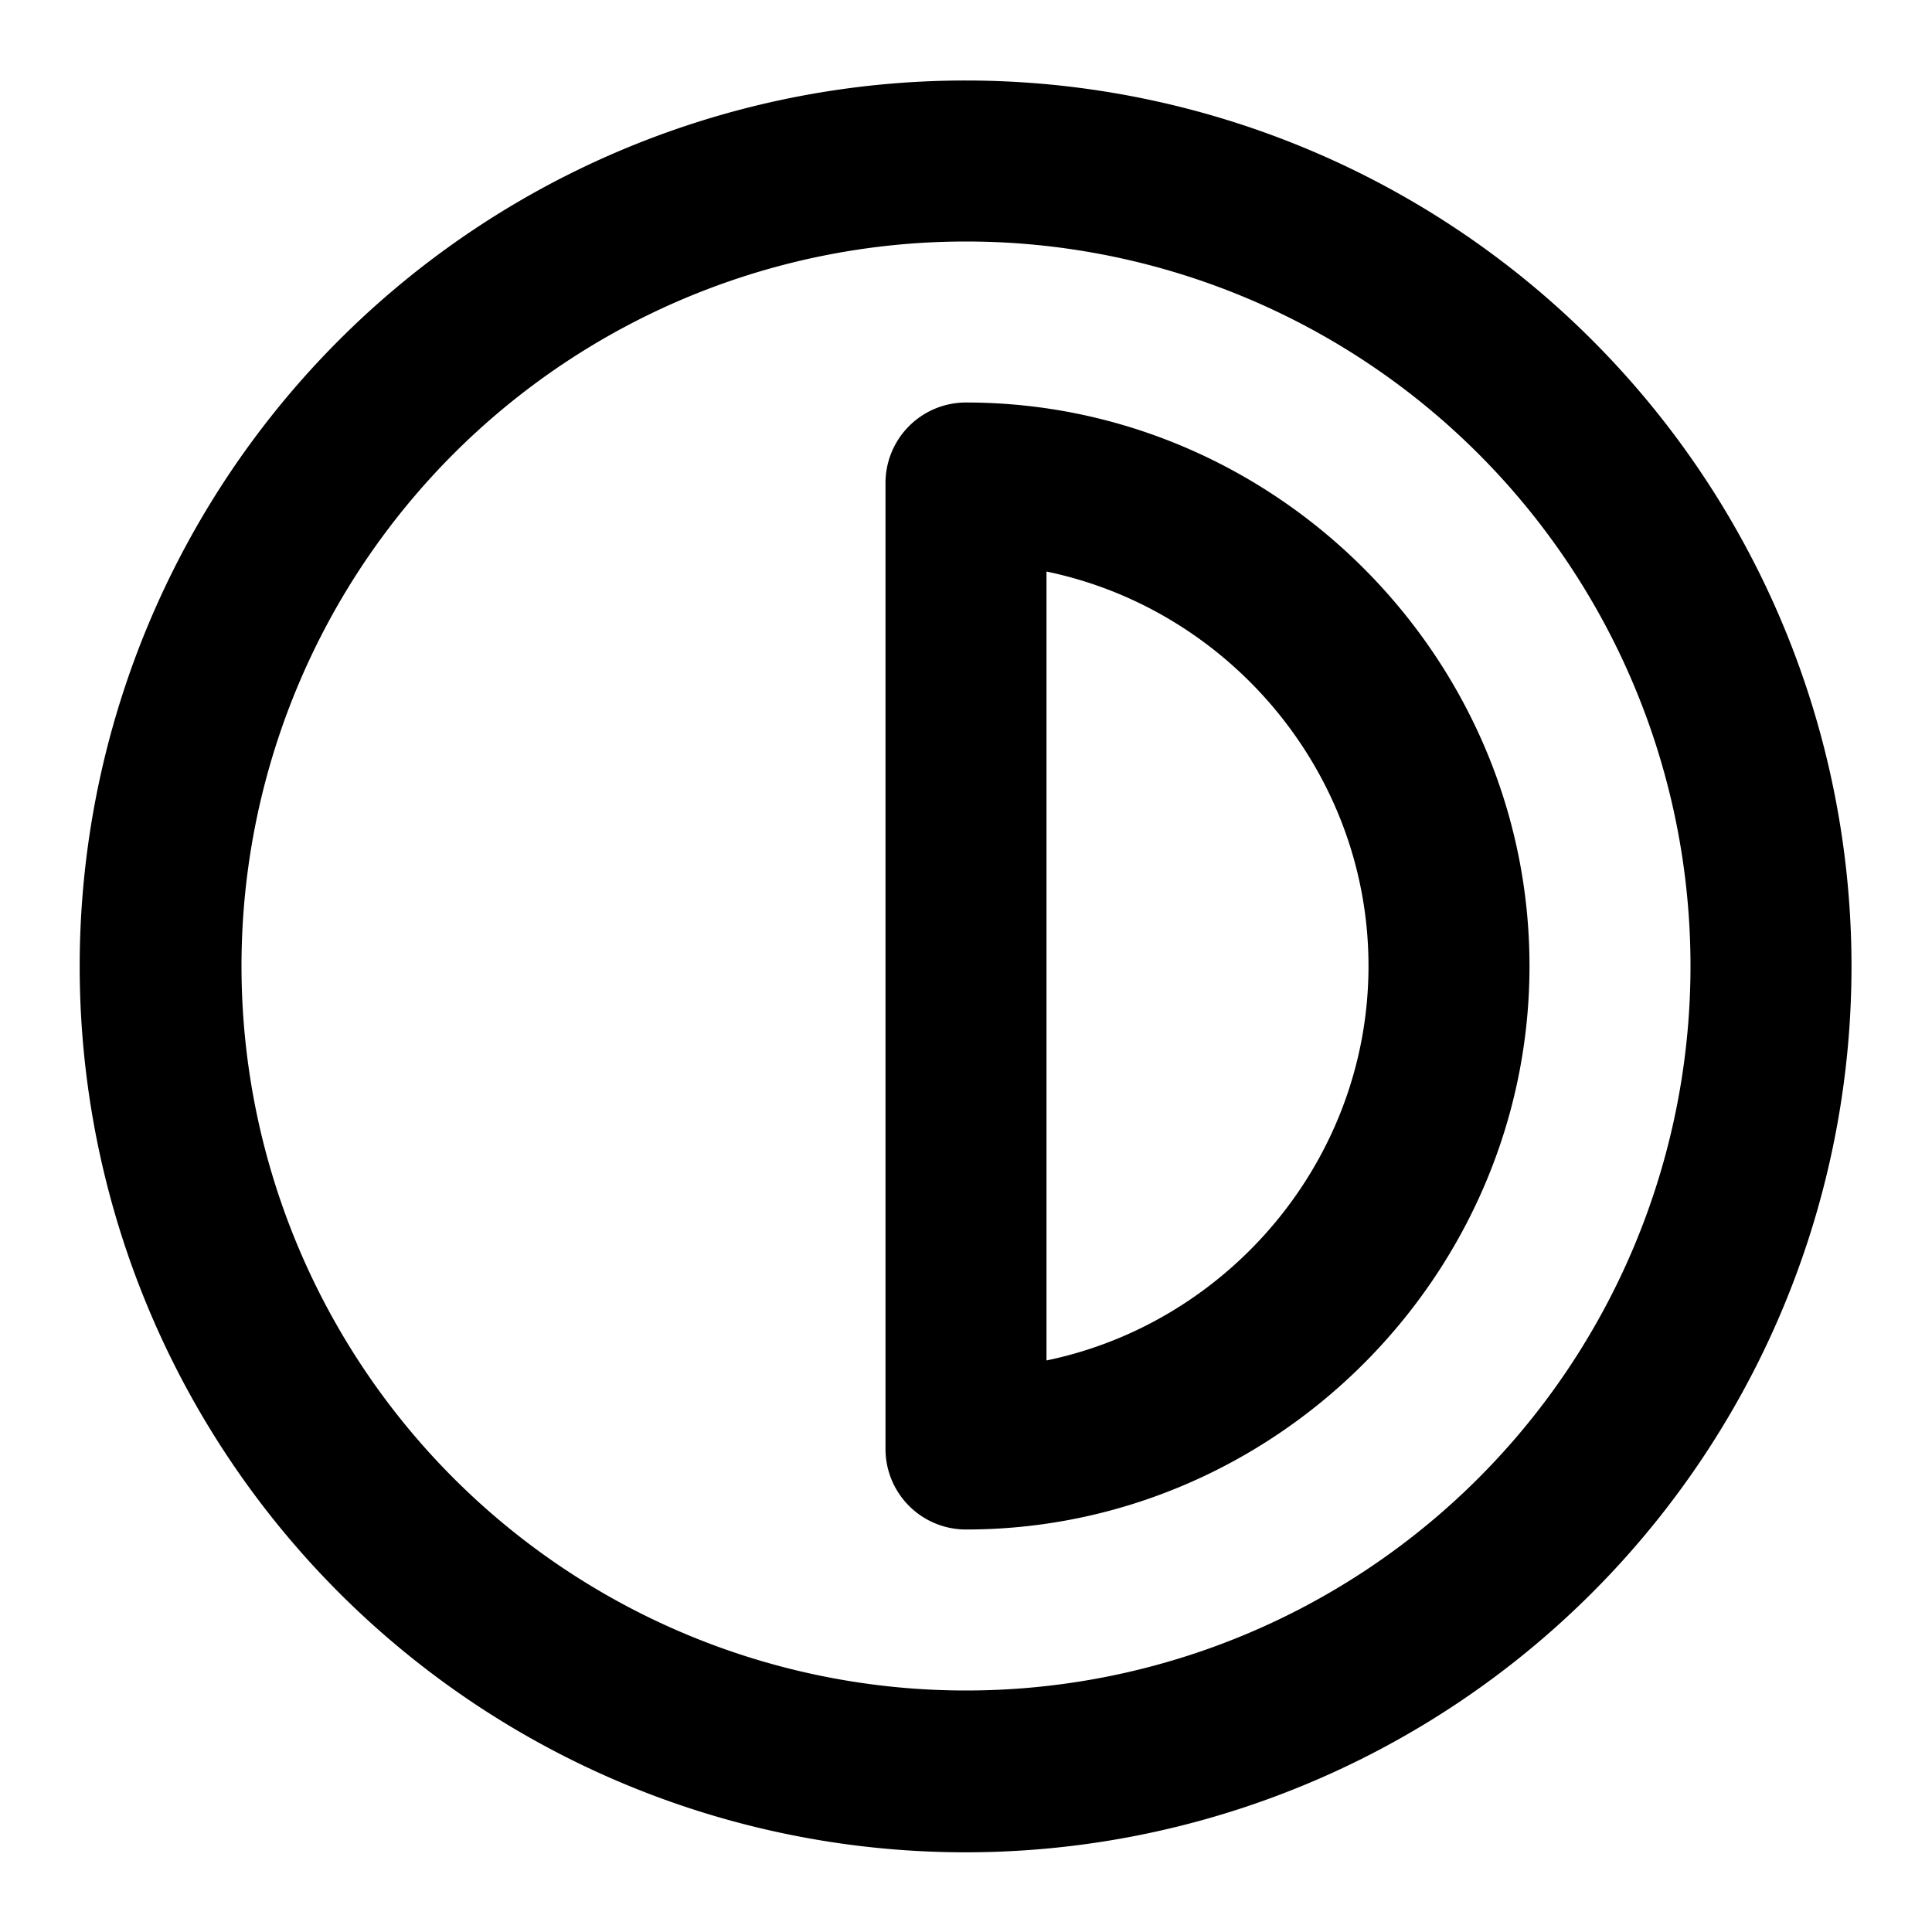
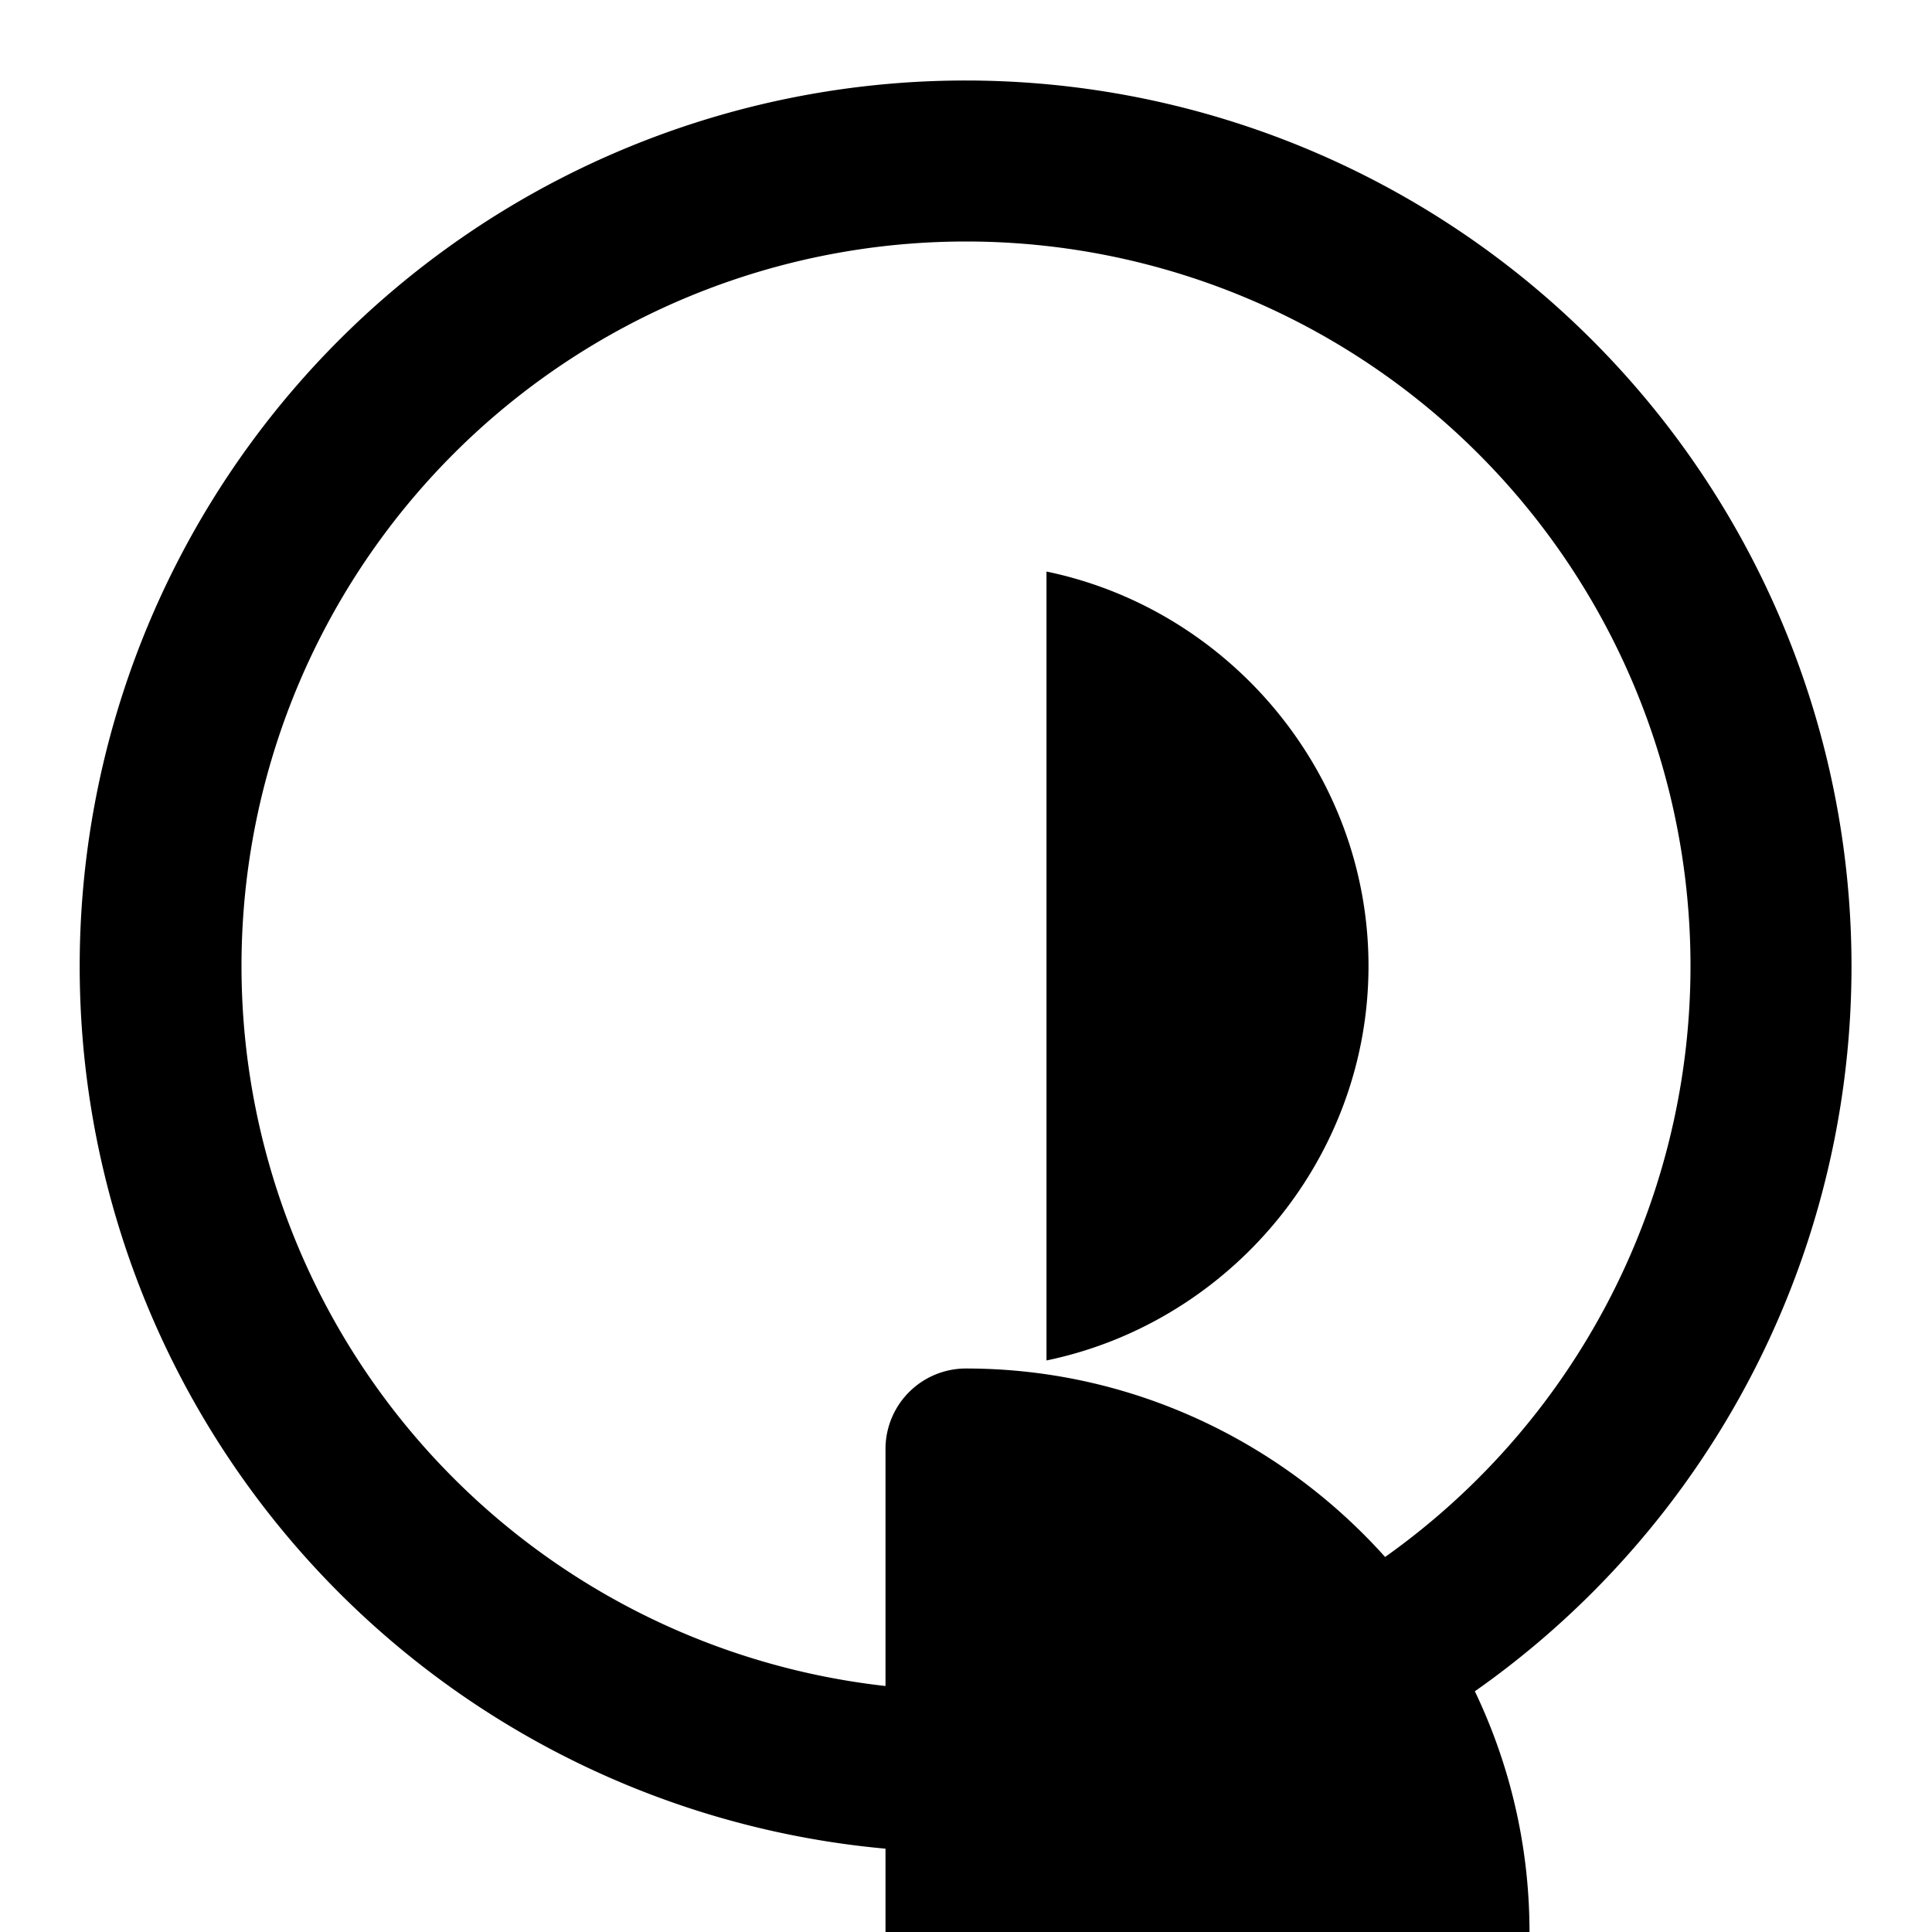
<svg viewBox="0 0 24 24">
-   <path d="M12 1a11 11 0 1 1-.01 22.01A11 11 0 0 1 12 1Zm0 2a9 9 0 1 0 0 18 9 9 0 0 0 0-18Zm-1 15V6a1 1 0 0 1 1-1c3.84 0 7 3.16 7 7s-3.16 7-7 7a1 1 0 0 1-1-1Zm2-1.1c2.27-.47 4-2.5 4-4.9 0-2.4-1.73-4.43-4-4.9v9.8Z" />
+   <path d="M12 1a11 11 0 1 1-.01 22.01A11 11 0 0 1 12 1Zm0 2a9 9 0 1 0 0 18 9 9 0 0 0 0-18Zm-1 15a1 1 0 0 1 1-1c3.84 0 7 3.16 7 7s-3.16 7-7 7a1 1 0 0 1-1-1Zm2-1.1c2.27-.47 4-2.5 4-4.9 0-2.4-1.73-4.43-4-4.9v9.8Z" />
</svg>